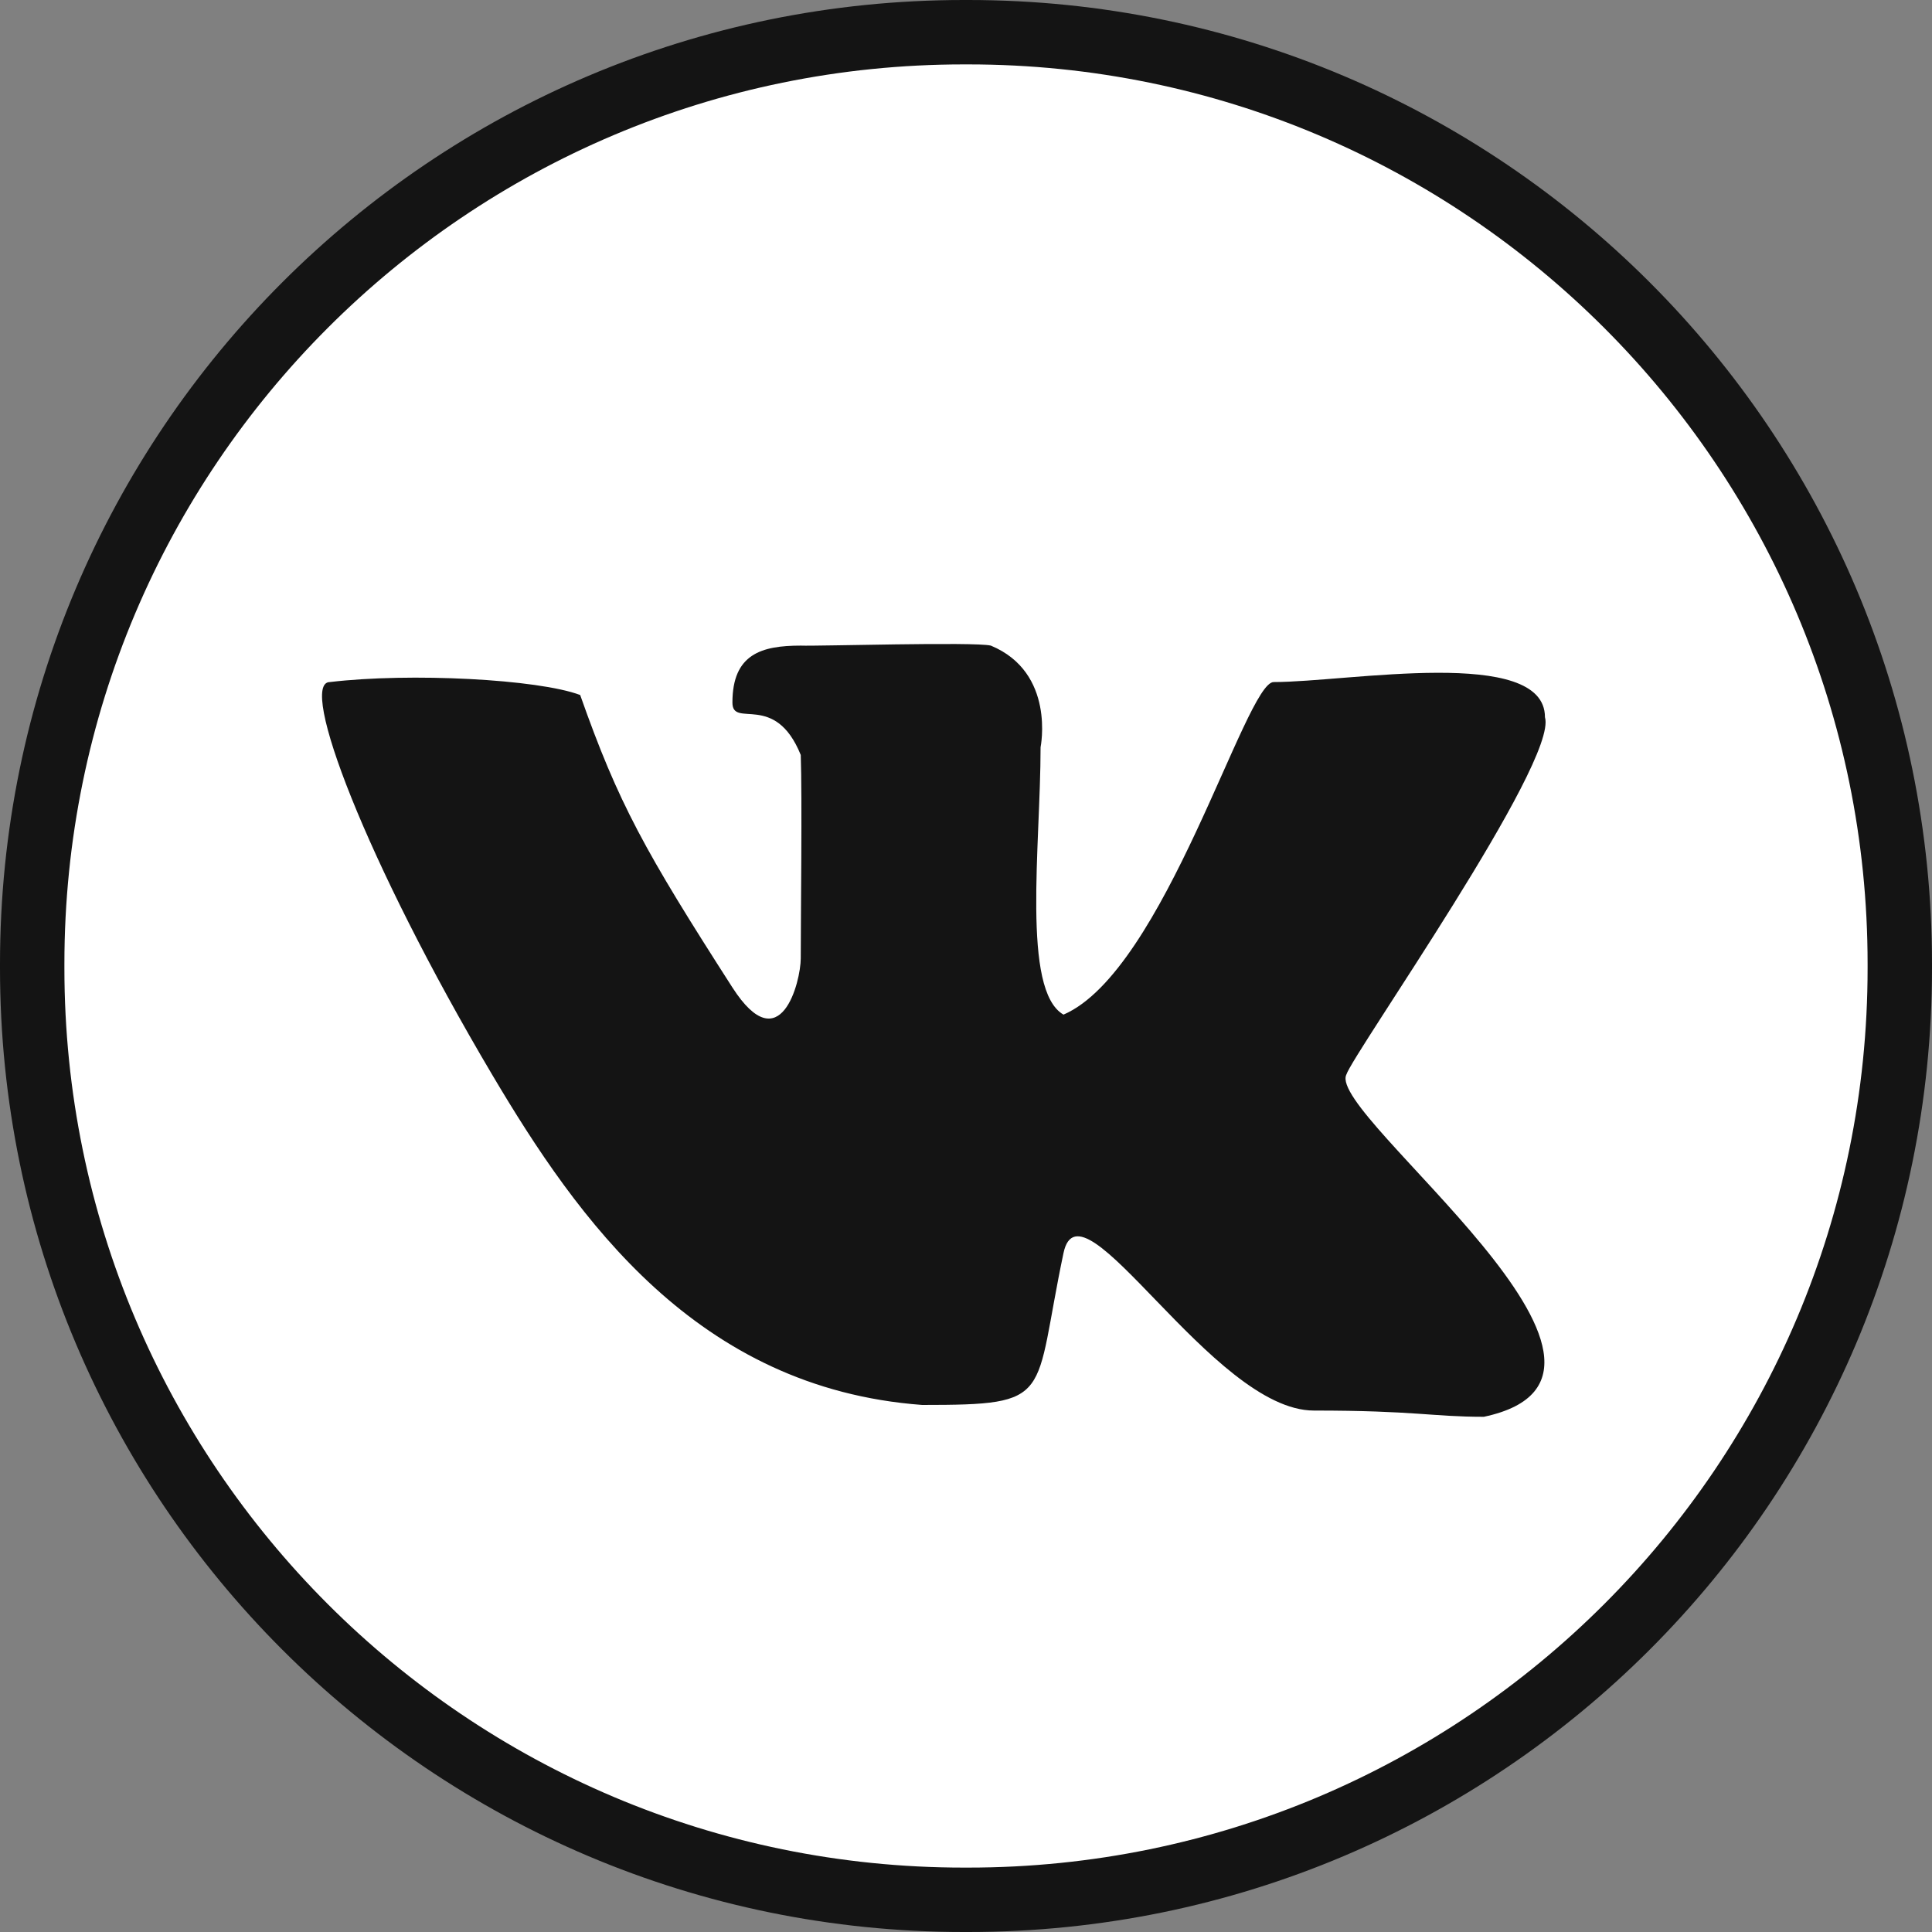
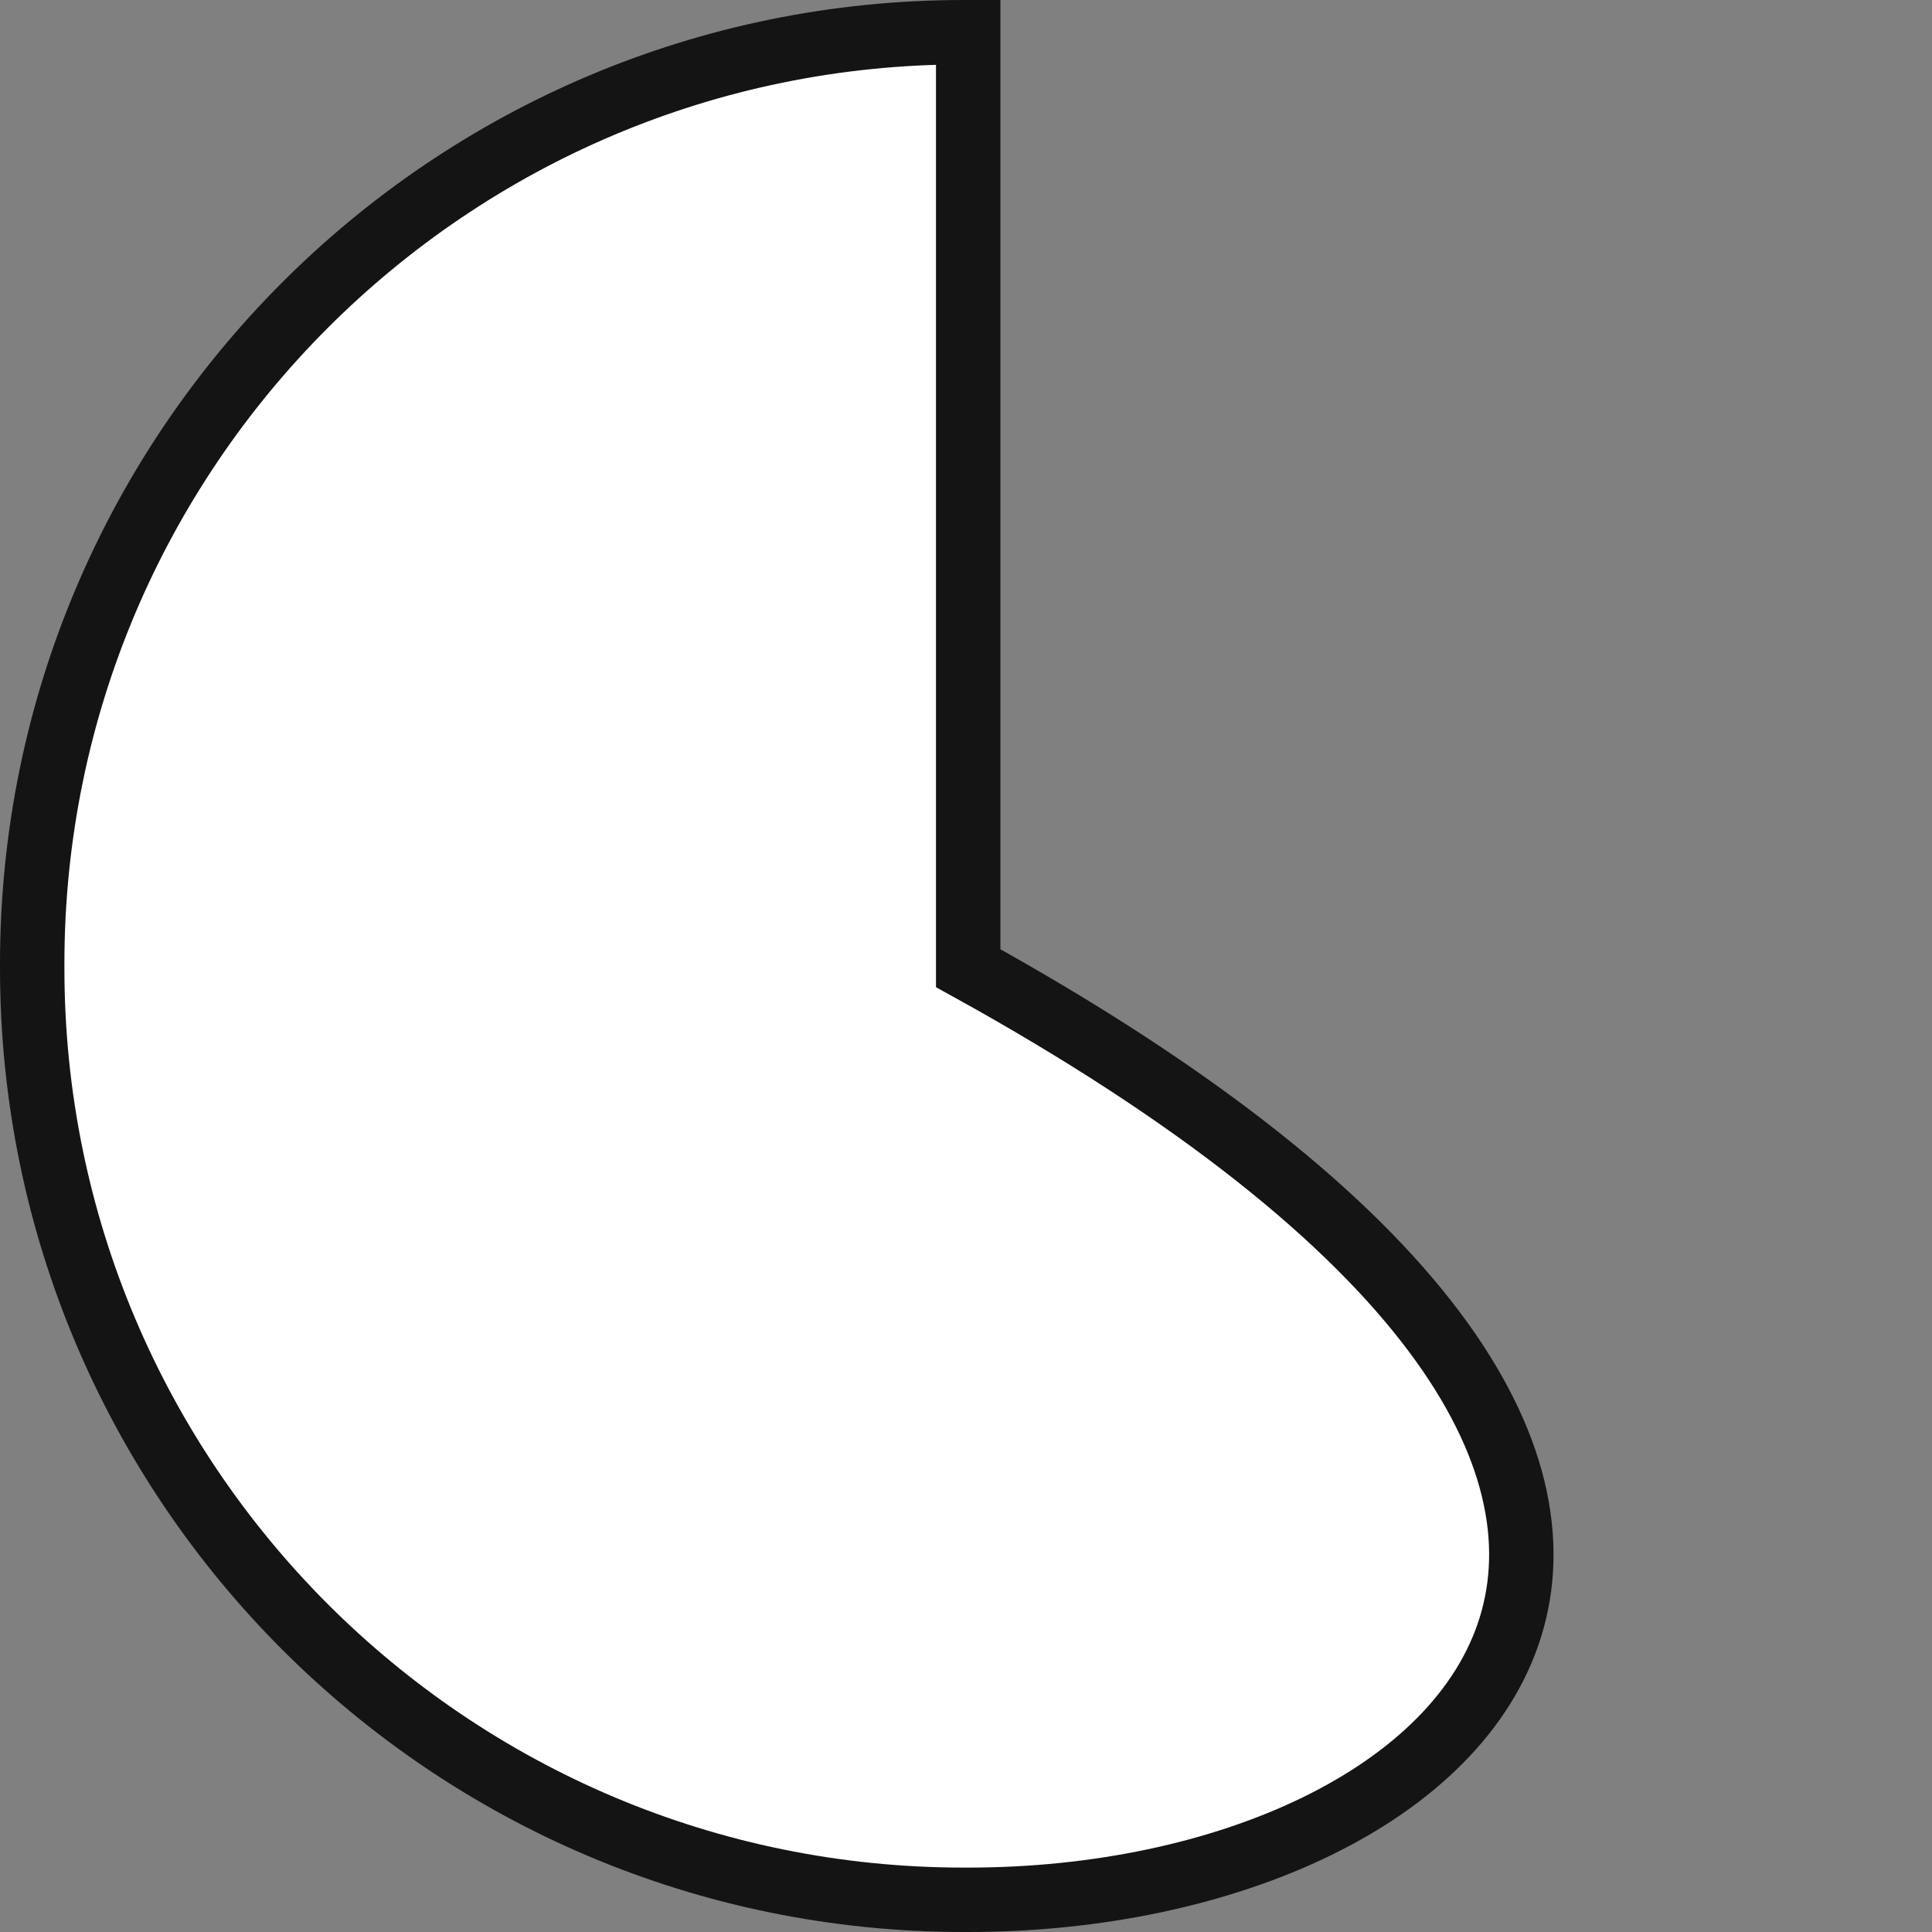
<svg xmlns="http://www.w3.org/2000/svg" width="30" height="30" viewBox="0 0 30 30" fill="none">
  <rect x="0" y="0" width="30" height="30" fill="#808080" stroke="none" />
-   <path d="M14.966 0.5H15.034C23.023 0.5 29.5 6.977 29.5 14.966V15.034C29.5 23.023 23.023 29.5 15.034 29.5H14.966C6.977 29.5 0.5 23.023 0.5 15.034V14.966C0.5 6.977 6.977 0.5 14.966 0.5Z" fill="white" stroke="#141414" />
-   <path d="M14.319 21.816C10.818 21.556 8.97 18.929 7.643 16.689C5.672 13.361 4.628 10.591 5.122 10.591C6.368 10.443 8.356 10.546 9.009 10.792C9.603 12.476 10.009 13.209 11.373 15.334C12.12 16.496 12.434 15.239 12.434 14.881C12.434 14.227 12.457 12.376 12.434 11.723C12.034 10.734 11.373 11.317 11.373 10.91C11.373 10.154 11.827 10.025 12.434 10.025C12.69 10.036 15.129 9.963 15.386 10.025C16.395 10.444 16.158 11.603 16.158 11.603C16.158 13.129 15.861 15.38 16.514 15.755C18.083 15.079 19.341 10.591 19.777 10.591C20.934 10.591 23.99 10.025 23.99 11.137C24.198 11.83 21.011 16.355 20.905 16.689C20.605 17.323 26.126 21.345 23.041 22C22.24 22 21.973 21.903 20.401 21.903C18.828 21.903 16.779 18.202 16.514 19.457C16.037 21.719 16.395 21.816 14.319 21.816Z" fill="#141414" />
+   <path d="M14.966 0.5H15.034V15.034C29.5 23.023 23.023 29.5 15.034 29.5H14.966C6.977 29.5 0.5 23.023 0.5 15.034V14.966C0.5 6.977 6.977 0.5 14.966 0.5Z" fill="white" stroke="#141414" />
</svg>